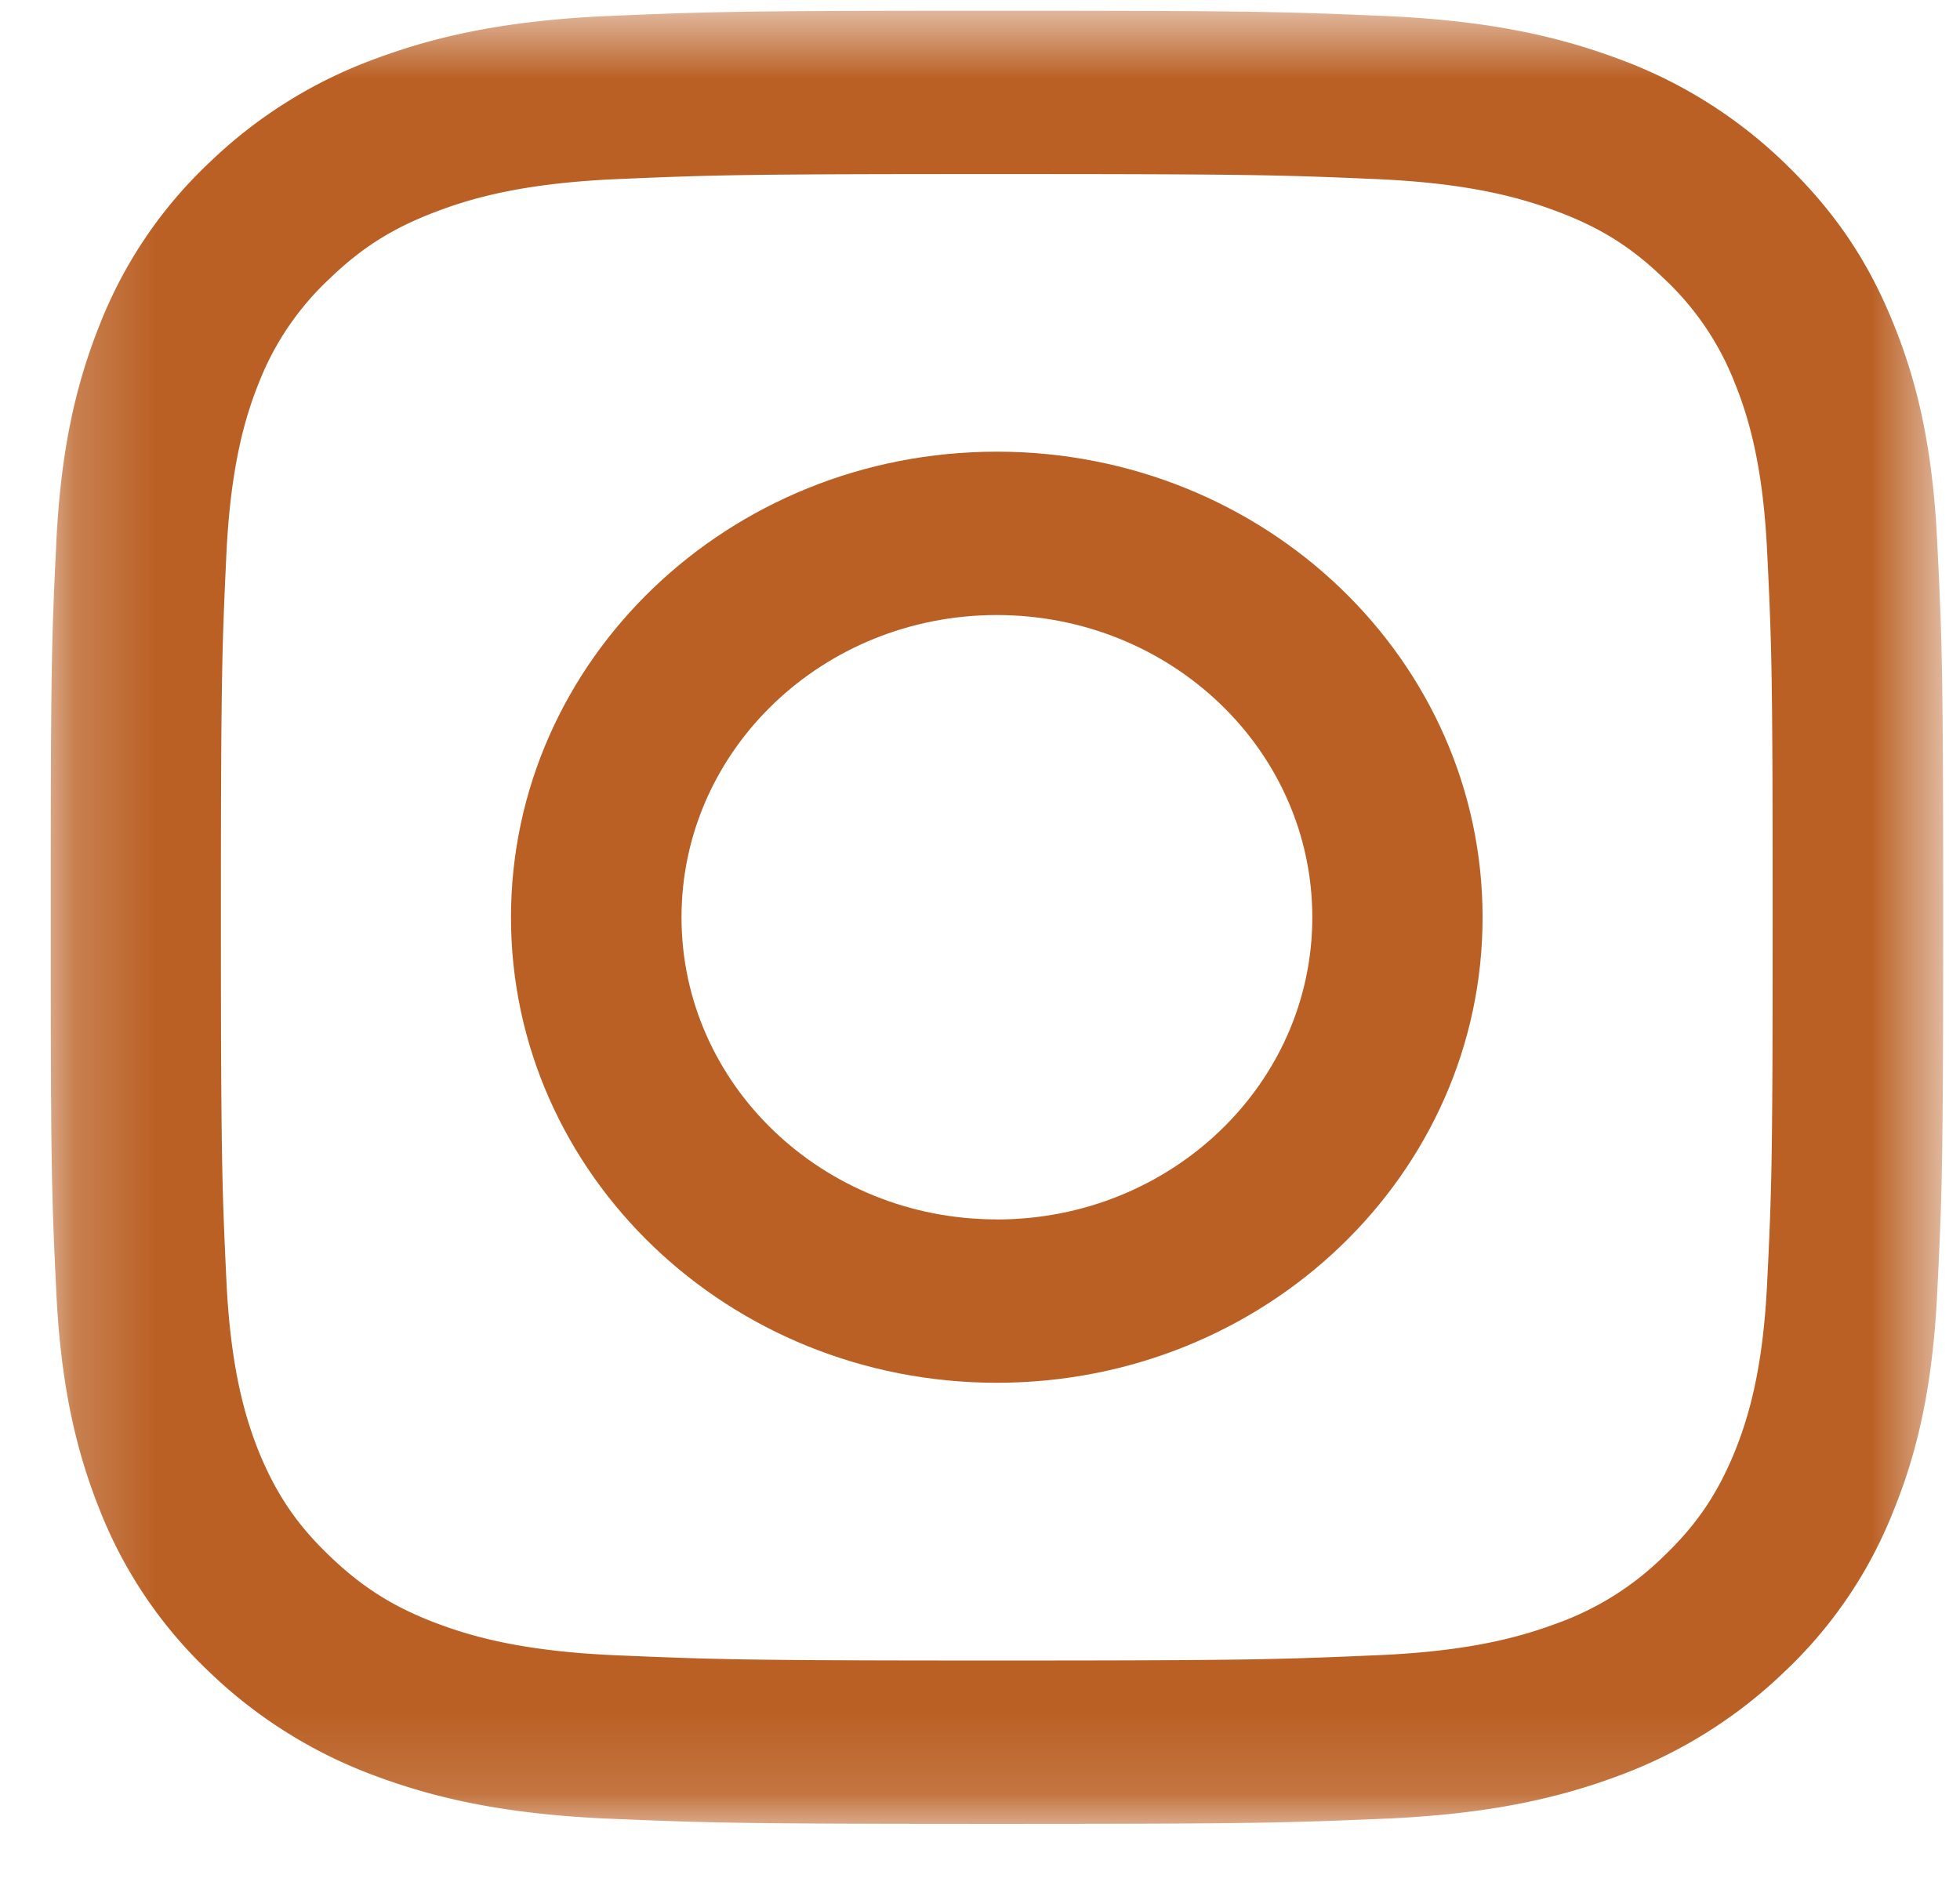
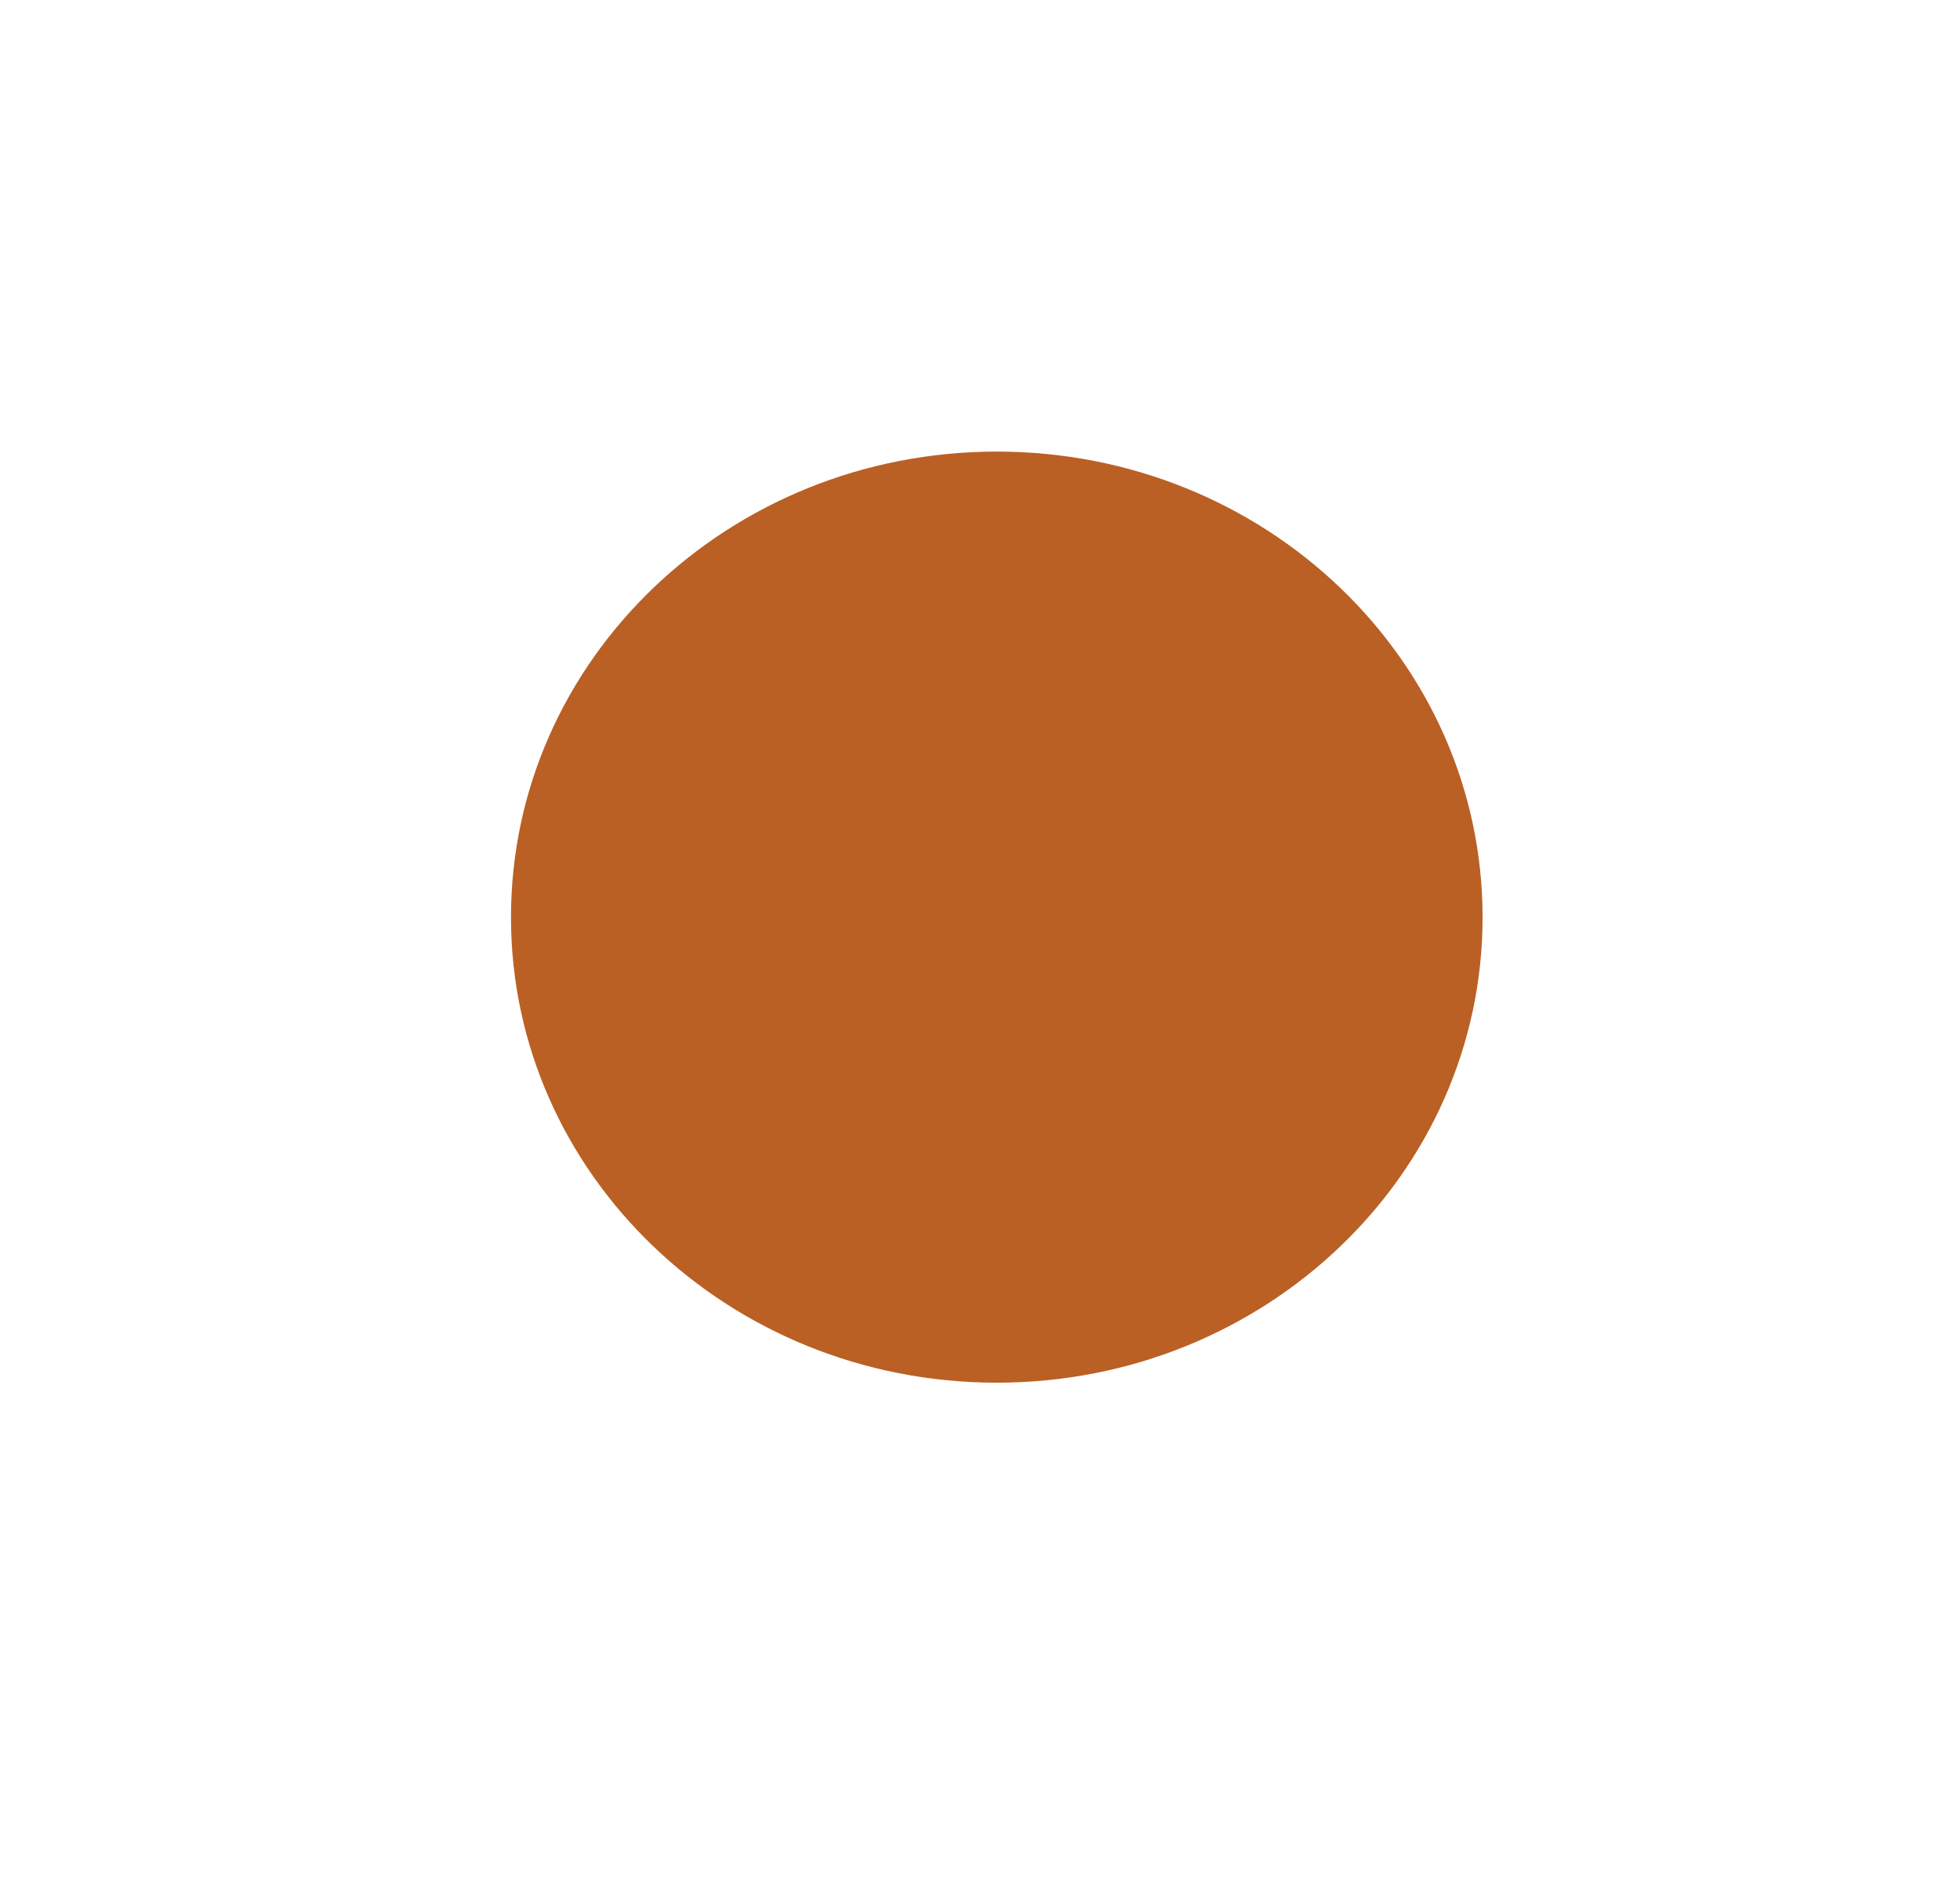
<svg xmlns="http://www.w3.org/2000/svg" xmlns:xlink="http://www.w3.org/1999/xlink" width="24" height="23" viewBox="0 0 24 23">
  <defs>
    <path id="a" d="M.622.133h23.17v22.206H.622z" />
  </defs>
  <g fill="none" fill-rule="evenodd">
    <mask id="b" fill="#fff">
      <use xlink:href="#a" />
    </mask>
-     <path fill="#BA6024" d="M12.208 22.339c3.148 0 3.542-.013 4.78-.066 1.23-.056 2.074-.243 2.811-.516a5.781 5.781 0 0 0 2.054-1.281 5.47 5.47 0 0 0 1.334-1.968c.284-.707.483-1.512.538-2.695.058-1.186.068-1.56.068-4.577 0-3.016-.01-3.394-.068-4.58-.055-1.18-.254-1.988-.538-2.694a5.497 5.497 0 0 0-1.334-1.968A5.828 5.828 0 0 0 19.799.712c-.737-.273-1.58-.46-2.811-.516-1.238-.052-1.632-.065-4.78-.065-3.147 0-3.541.013-4.78.065-1.23.056-2.073.243-2.81.516a5.828 5.828 0 0 0-2.054 1.282A5.454 5.454 0 0 0 1.23 3.962C.942 4.668.747 5.476.692 6.656.633 7.842.62 8.22.62 11.236c0 3.017.013 3.391.072 4.577.055 1.183.25 1.988.538 2.695.295.732.693 1.35 1.334 1.968a5.781 5.781 0 0 0 2.053 1.281c.738.273 1.58.46 2.812.516 1.238.053 1.632.066 4.78.066m0-2.001c-3.093 0-3.464-.01-4.68-.063-1.132-.052-1.746-.233-2.154-.384-.542-.2-.93-.44-1.334-.831a3.477 3.477 0 0 1-.867-1.275c-.158-.391-.346-.98-.398-2.064-.058-1.17-.068-1.52-.068-4.485 0-2.967.01-3.318.068-4.488.052-1.084.24-1.67.398-2.063.213-.516.463-.888.867-1.275a3.6 3.6 0 0 1 1.334-.832c.408-.15 1.022-.331 2.153-.38 1.217-.053 1.588-.066 4.68-.066 3.093 0 3.46.013 4.68.065 1.132.05 1.745.23 2.153.381.539.2.93.444 1.334.832.405.387.655.759.868 1.275.157.394.342.979.397 2.063.055 1.17.069 1.521.069 4.488 0 2.964-.014 3.316-.069 4.485-.055 1.085-.24 1.673-.397 2.064a3.477 3.477 0 0 1-.868 1.275c-.404.39-.795.63-1.334.83-.408.152-1.021.333-2.153.385-1.22.053-1.587.063-4.68.063" mask="url(#b)" transform="rotate(180 12.207 11.235)" />
-     <path fill="#BA6024" d="M12.205 7.533c2.132 0 3.86 1.656 3.86 3.7 0 2.046-1.728 3.702-3.86 3.702-2.133 0-3.864-1.656-3.864-3.703 0-2.043 1.731-3.7 3.864-3.7m0 9.404c3.284 0 5.948-2.553 5.948-5.704 0-3.147-2.664-5.7-5.948-5.7-3.288 0-5.949 2.553-5.949 5.7 0 3.151 2.66 5.704 5.949 5.704" mask="url(#b)" transform="rotate(180 12.205 11.234)" />
+     <path fill="#BA6024" d="M12.205 7.533m0 9.404c3.284 0 5.948-2.553 5.948-5.704 0-3.147-2.664-5.7-5.948-5.7-3.288 0-5.949 2.553-5.949 5.7 0 3.151 2.66 5.704 5.949 5.704" mask="url(#b)" transform="rotate(180 12.205 11.234)" />
  </g>
</svg>